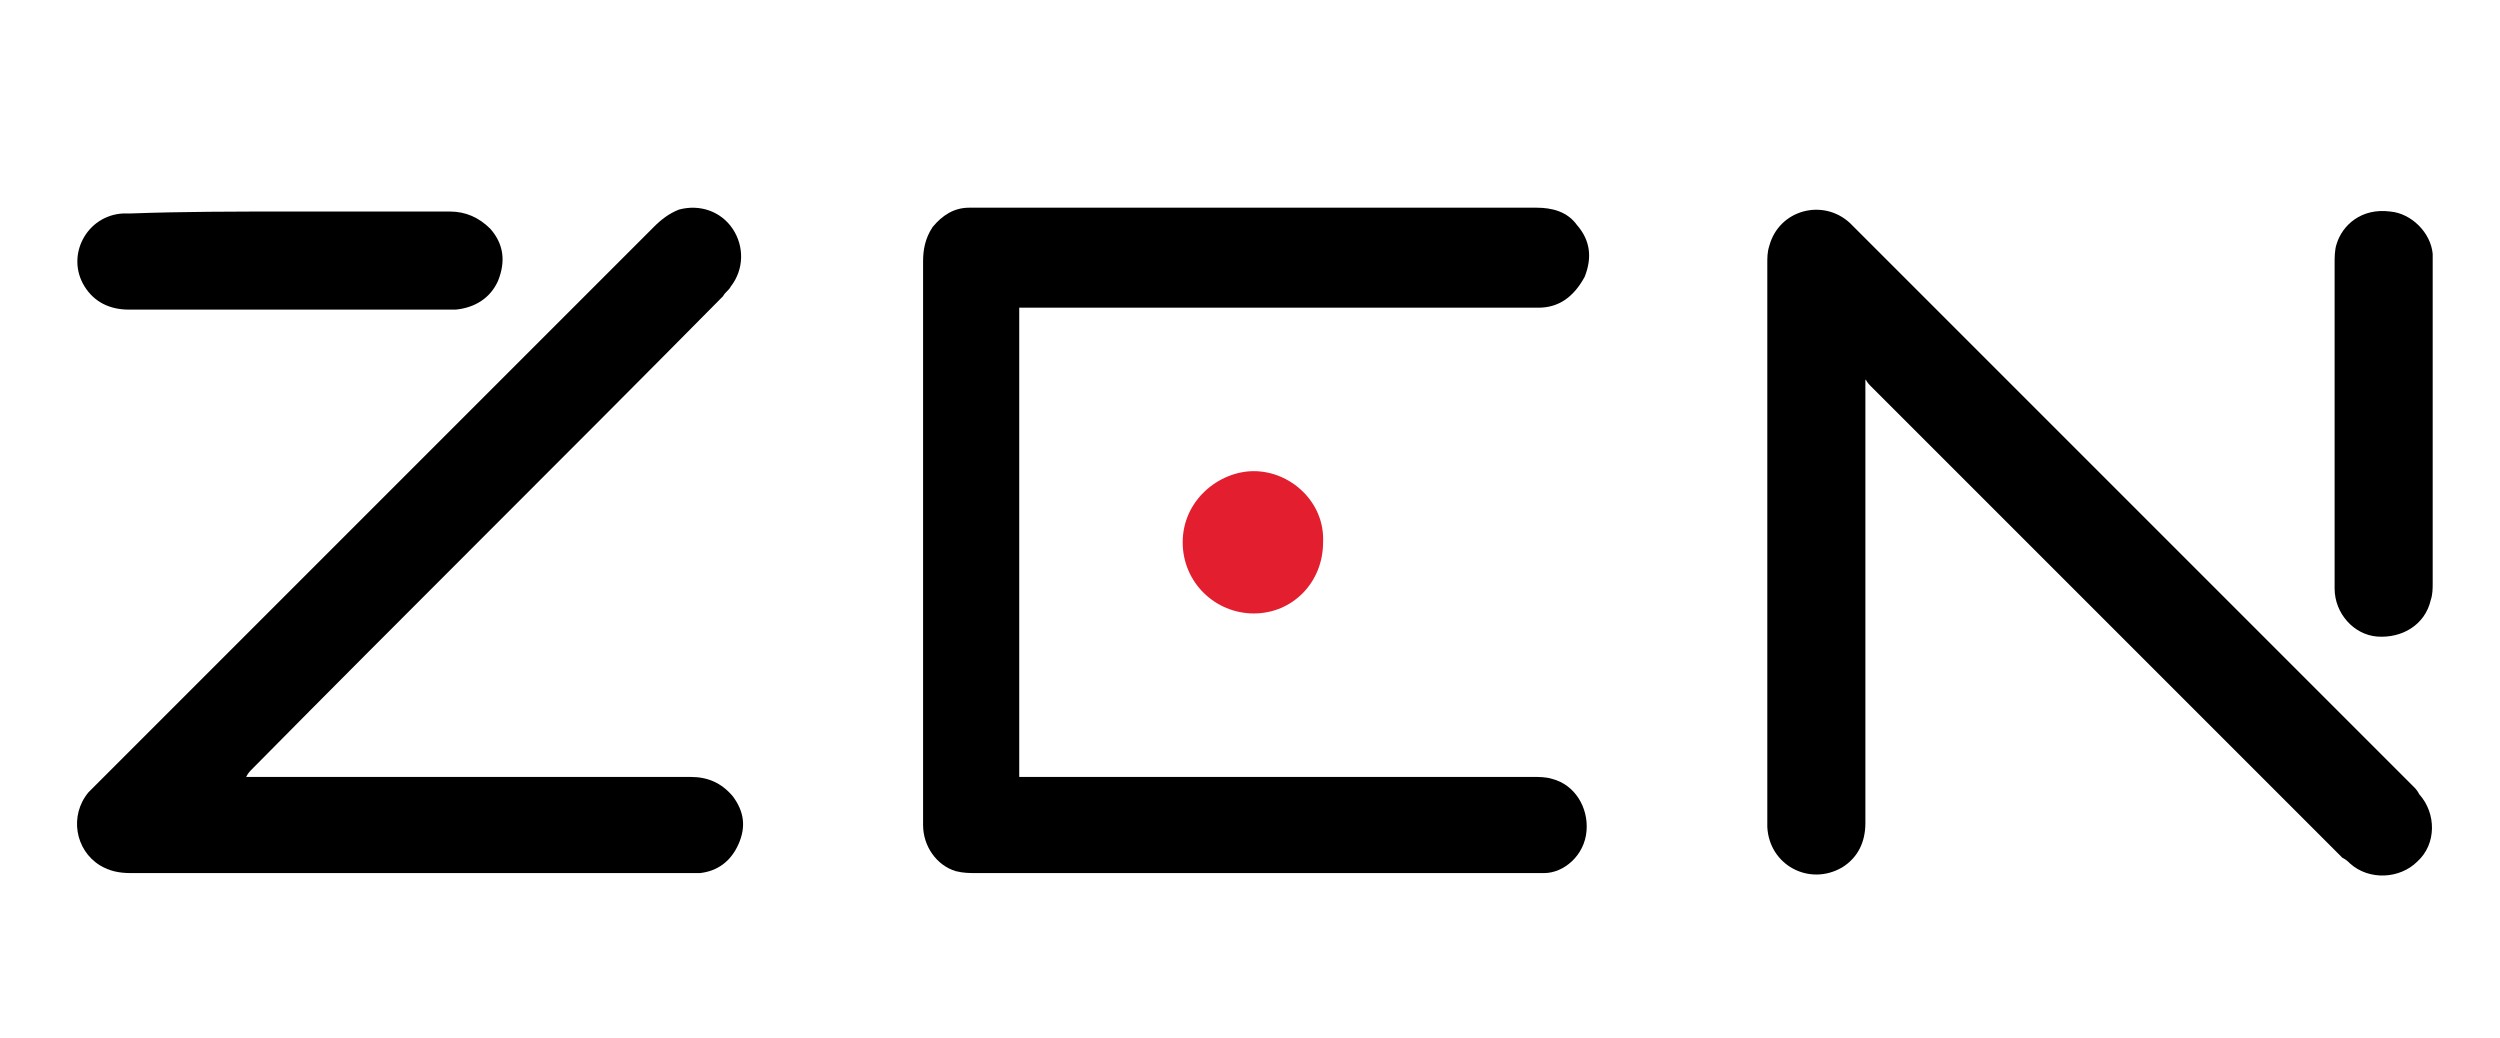
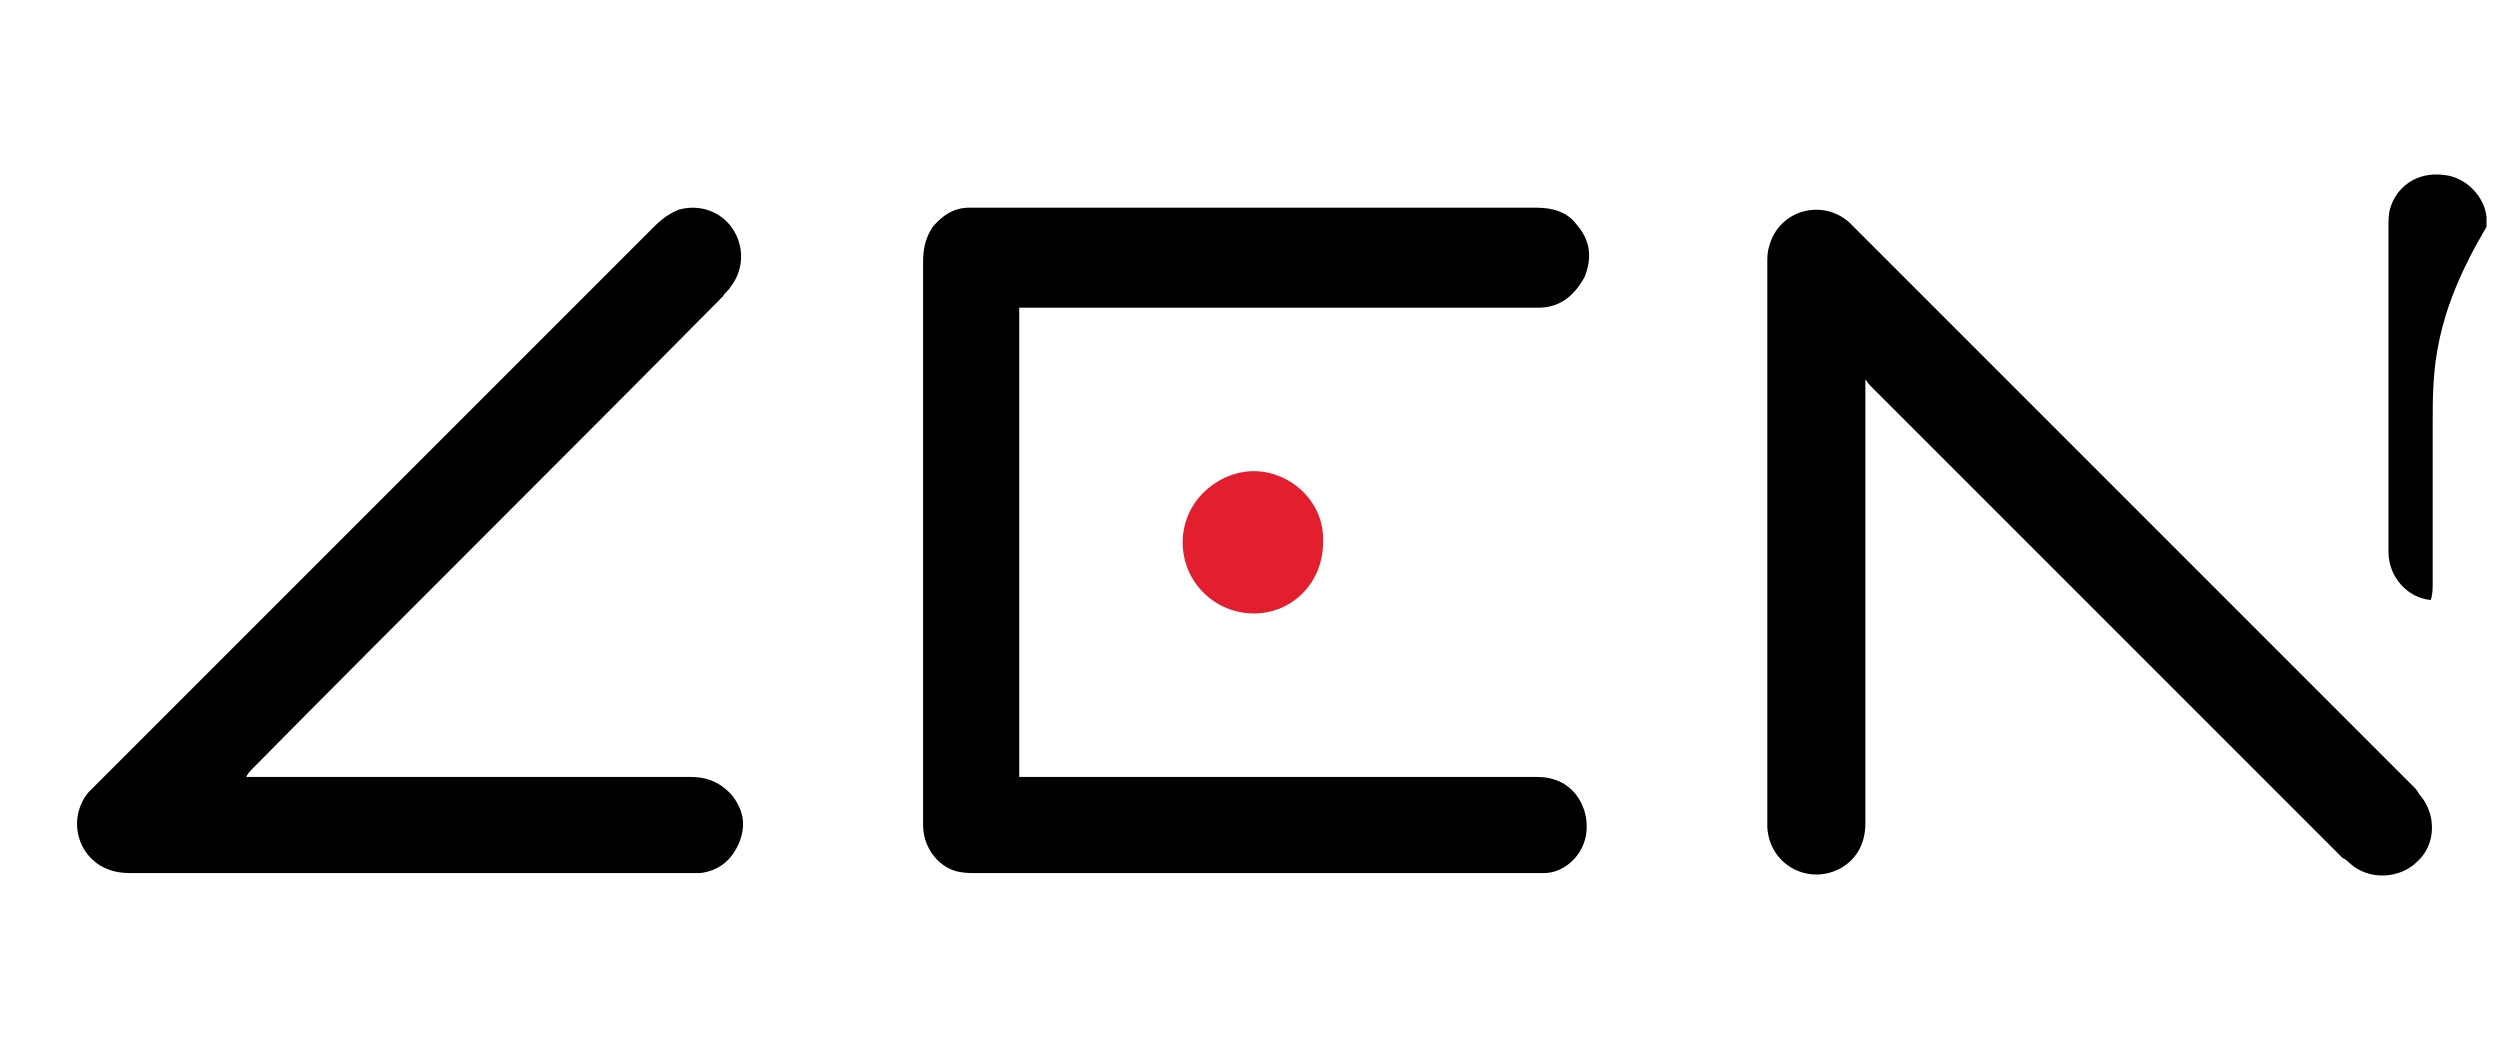
<svg xmlns="http://www.w3.org/2000/svg" version="1.1" id="Layer_1" x="0px" y="0px" width="130px" height="54px" viewBox="0 0 130 54" style="enable-background:new 0 0 130 54;" xml:space="preserve">
  <style type="text/css">
	.st0{fill:#E31E2F;}
</style>
  <g>
    <path d="M53,16c0,8.1,0,16.2,0,24.4c0.2,0,0.4,0,0.5,0c8.7,0,17.4,0,26.2,0c0.3,0,0.7,0,1,0.1c1.2,0.3,1.9,1.5,1.8,2.7   c-0.1,1.3-1.2,2.2-2.2,2.2c-0.2,0-0.4,0-0.6,0c-9.6,0-19.3,0-28.9,0c-0.4,0-0.7,0-1.1-0.1c-1-0.3-1.7-1.3-1.7-2.4   c0-0.1,0-0.2,0-0.3c0-9.7,0-19.3,0-29c0-0.6,0.1-1.2,0.5-1.8c0.5-0.6,1.1-1,1.9-1c0.1,0,0.2,0,0.3,0c9.7,0,19.4,0,29.2,0   c0.8,0,1.6,0.2,2.1,0.9c0.7,0.8,0.8,1.7,0.4,2.7C81.8,15.5,81,16,80,16c-0.1,0-0.3,0-0.4,0c-8.7,0-17.4,0-26.1,0   C53.4,16,53.2,16,53,16z" />
    <path d="M12.8,40.4c0.2,0,0.3,0,0.5,0c7.5,0,15,0,22.6,0c0.9,0,1.6,0.3,2.2,1c0.6,0.8,0.7,1.6,0.3,2.5c-0.4,0.9-1.1,1.4-2,1.5   c-0.2,0-0.4,0-0.6,0c-9.7,0-19.3,0-29,0c-0.6,0-1.1-0.1-1.6-0.4c-1.3-0.8-1.6-2.6-0.6-3.8c0.1-0.1,0.3-0.3,0.4-0.4   c9.7-9.7,19.4-19.4,29-29c0.4-0.4,0.8-0.7,1.3-0.9c1.1-0.3,2.2,0.1,2.8,1c0.6,0.9,0.6,2.1-0.1,3c-0.1,0.2-0.3,0.3-0.4,0.5   C29.4,23.7,21.2,31.8,13.1,40C13,40.1,12.9,40.2,12.8,40.4C12.8,40.4,12.8,40.4,12.8,40.4z" />
    <path d="M97,19.8c0,0.1,0,0.3,0,0.4c0,7.5,0,15.1,0,22.6c0,1-0.4,1.8-1.2,2.3c-1.7,1-3.8-0.1-3.9-2.1c0-0.1,0-0.3,0-0.4   c0-9.6,0-19.3,0-28.9c0-0.3,0-0.6,0.1-0.9c0.5-1.9,2.8-2.5,4.2-1.2c0.1,0.1,0.1,0.1,0.2,0.2c9.7,9.7,19.4,19.4,29.1,29.1   c0.1,0.1,0.2,0.2,0.3,0.4c0.9,1,0.9,2.6-0.1,3.5c-0.9,0.9-2.5,1-3.5,0.1c-0.1-0.1-0.2-0.2-0.4-0.3c-8.2-8.2-16.3-16.3-24.5-24.5   c-0.1-0.1-0.2-0.2-0.3-0.4C97.1,19.7,97,19.7,97,19.8z" />
-     <path d="M126.5,22c0,2.8,0,5.5,0,8.3c0,0.3,0,0.6-0.1,0.9c-0.3,1.3-1.5,2-2.8,1.9c-1.2-0.1-2.2-1.2-2.2-2.5c0-0.1,0-0.2,0-0.3   c0-5.5,0-11.1,0-16.6c0-0.3,0-0.7,0.1-1c0.3-1,1.3-1.9,2.8-1.7c1.1,0.1,2.1,1.1,2.2,2.2c0,0.2,0,0.4,0,0.5   C126.5,16.5,126.5,19.3,126.5,22z" />
-     <path d="M15,11c2.8,0,5.6,0,8.4,0c0.8,0,1.5,0.3,2.1,0.9c0.7,0.8,0.8,1.7,0.4,2.7c-0.4,0.9-1.2,1.4-2.2,1.5c-0.1,0-0.1,0-0.2,0   c-5.6,0-11.2,0-16.8,0c-1,0-1.8-0.4-2.3-1.2c-1-1.6,0.1-3.7,2-3.8c0.1,0,0.3,0,0.4,0C9.5,11,12.3,11,15,11z" />
+     <path d="M126.5,22c0,2.8,0,5.5,0,8.3c0,0.3,0,0.6-0.1,0.9c-1.2-0.1-2.2-1.2-2.2-2.5c0-0.1,0-0.2,0-0.3   c0-5.5,0-11.1,0-16.6c0-0.3,0-0.7,0.1-1c0.3-1,1.3-1.9,2.8-1.7c1.1,0.1,2.1,1.1,2.2,2.2c0,0.2,0,0.4,0,0.5   C126.5,16.5,126.5,19.3,126.5,22z" />
    <path class="st0" d="M65.2,31.9c-2,0-3.7-1.6-3.7-3.7c0-2.2,1.9-3.7,3.7-3.7c1.9,0,3.7,1.6,3.6,3.7C68.8,30.3,67.2,31.9,65.2,31.9z   " />
  </g>
</svg>